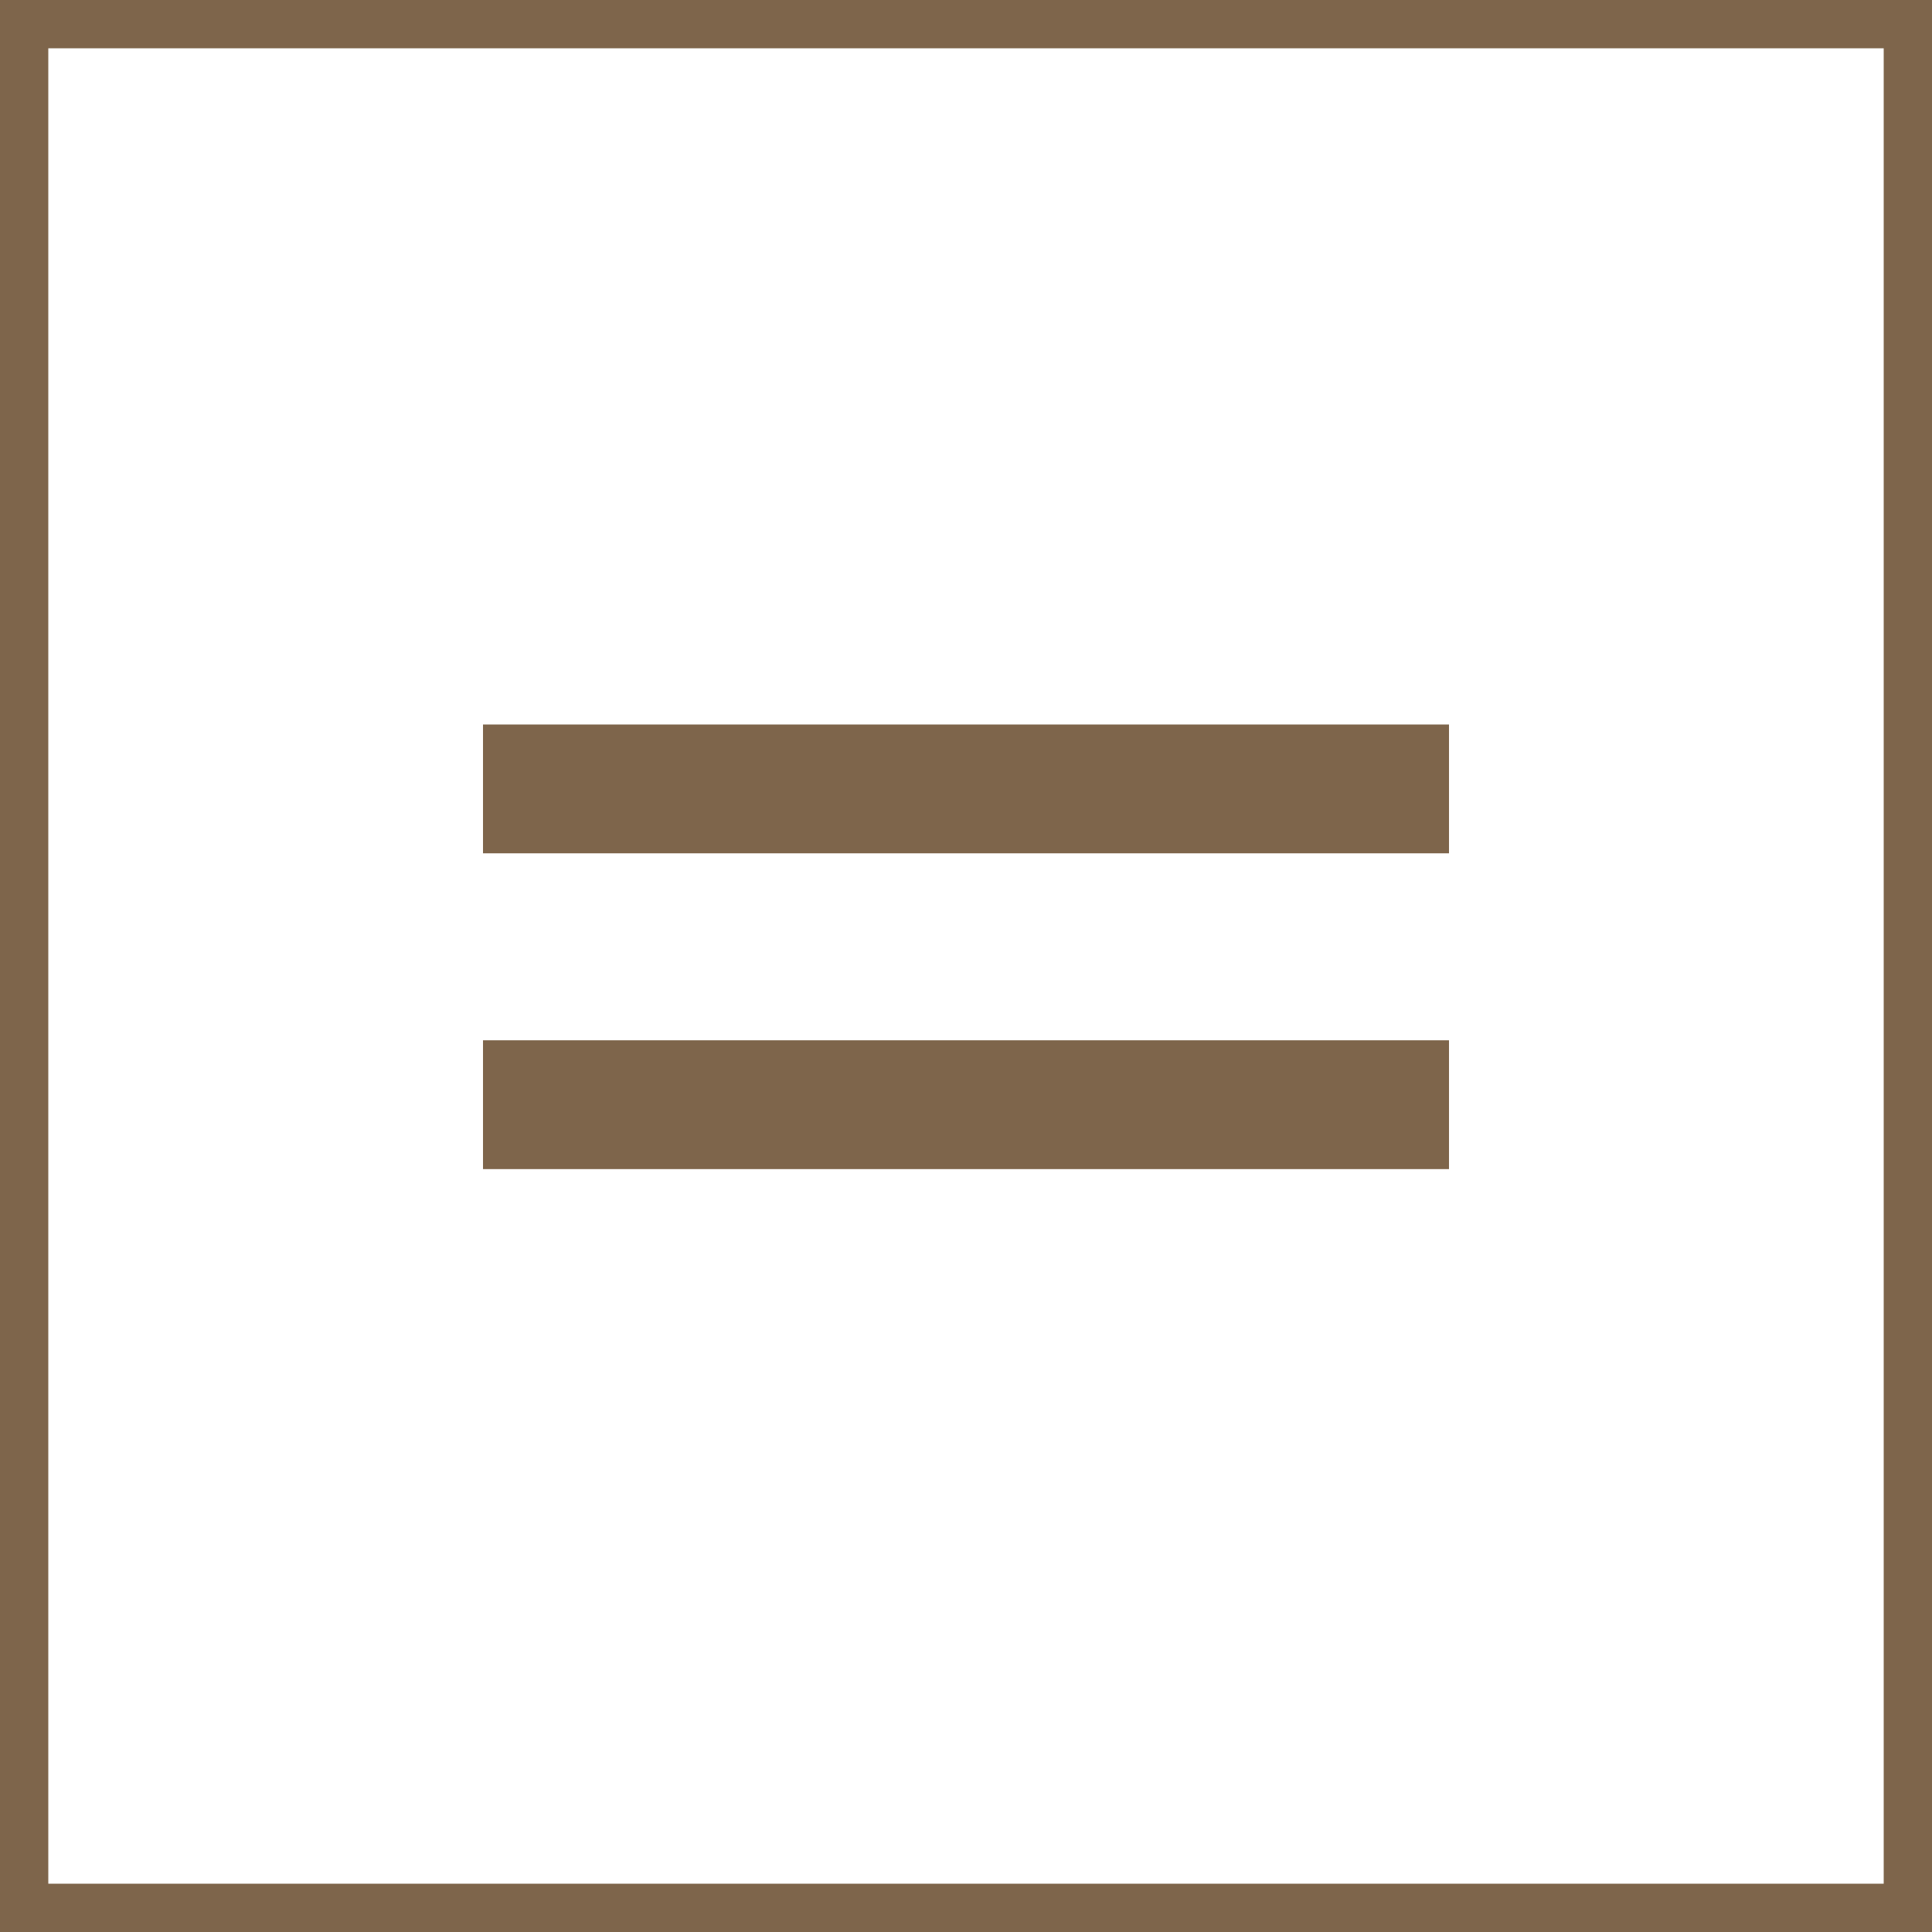
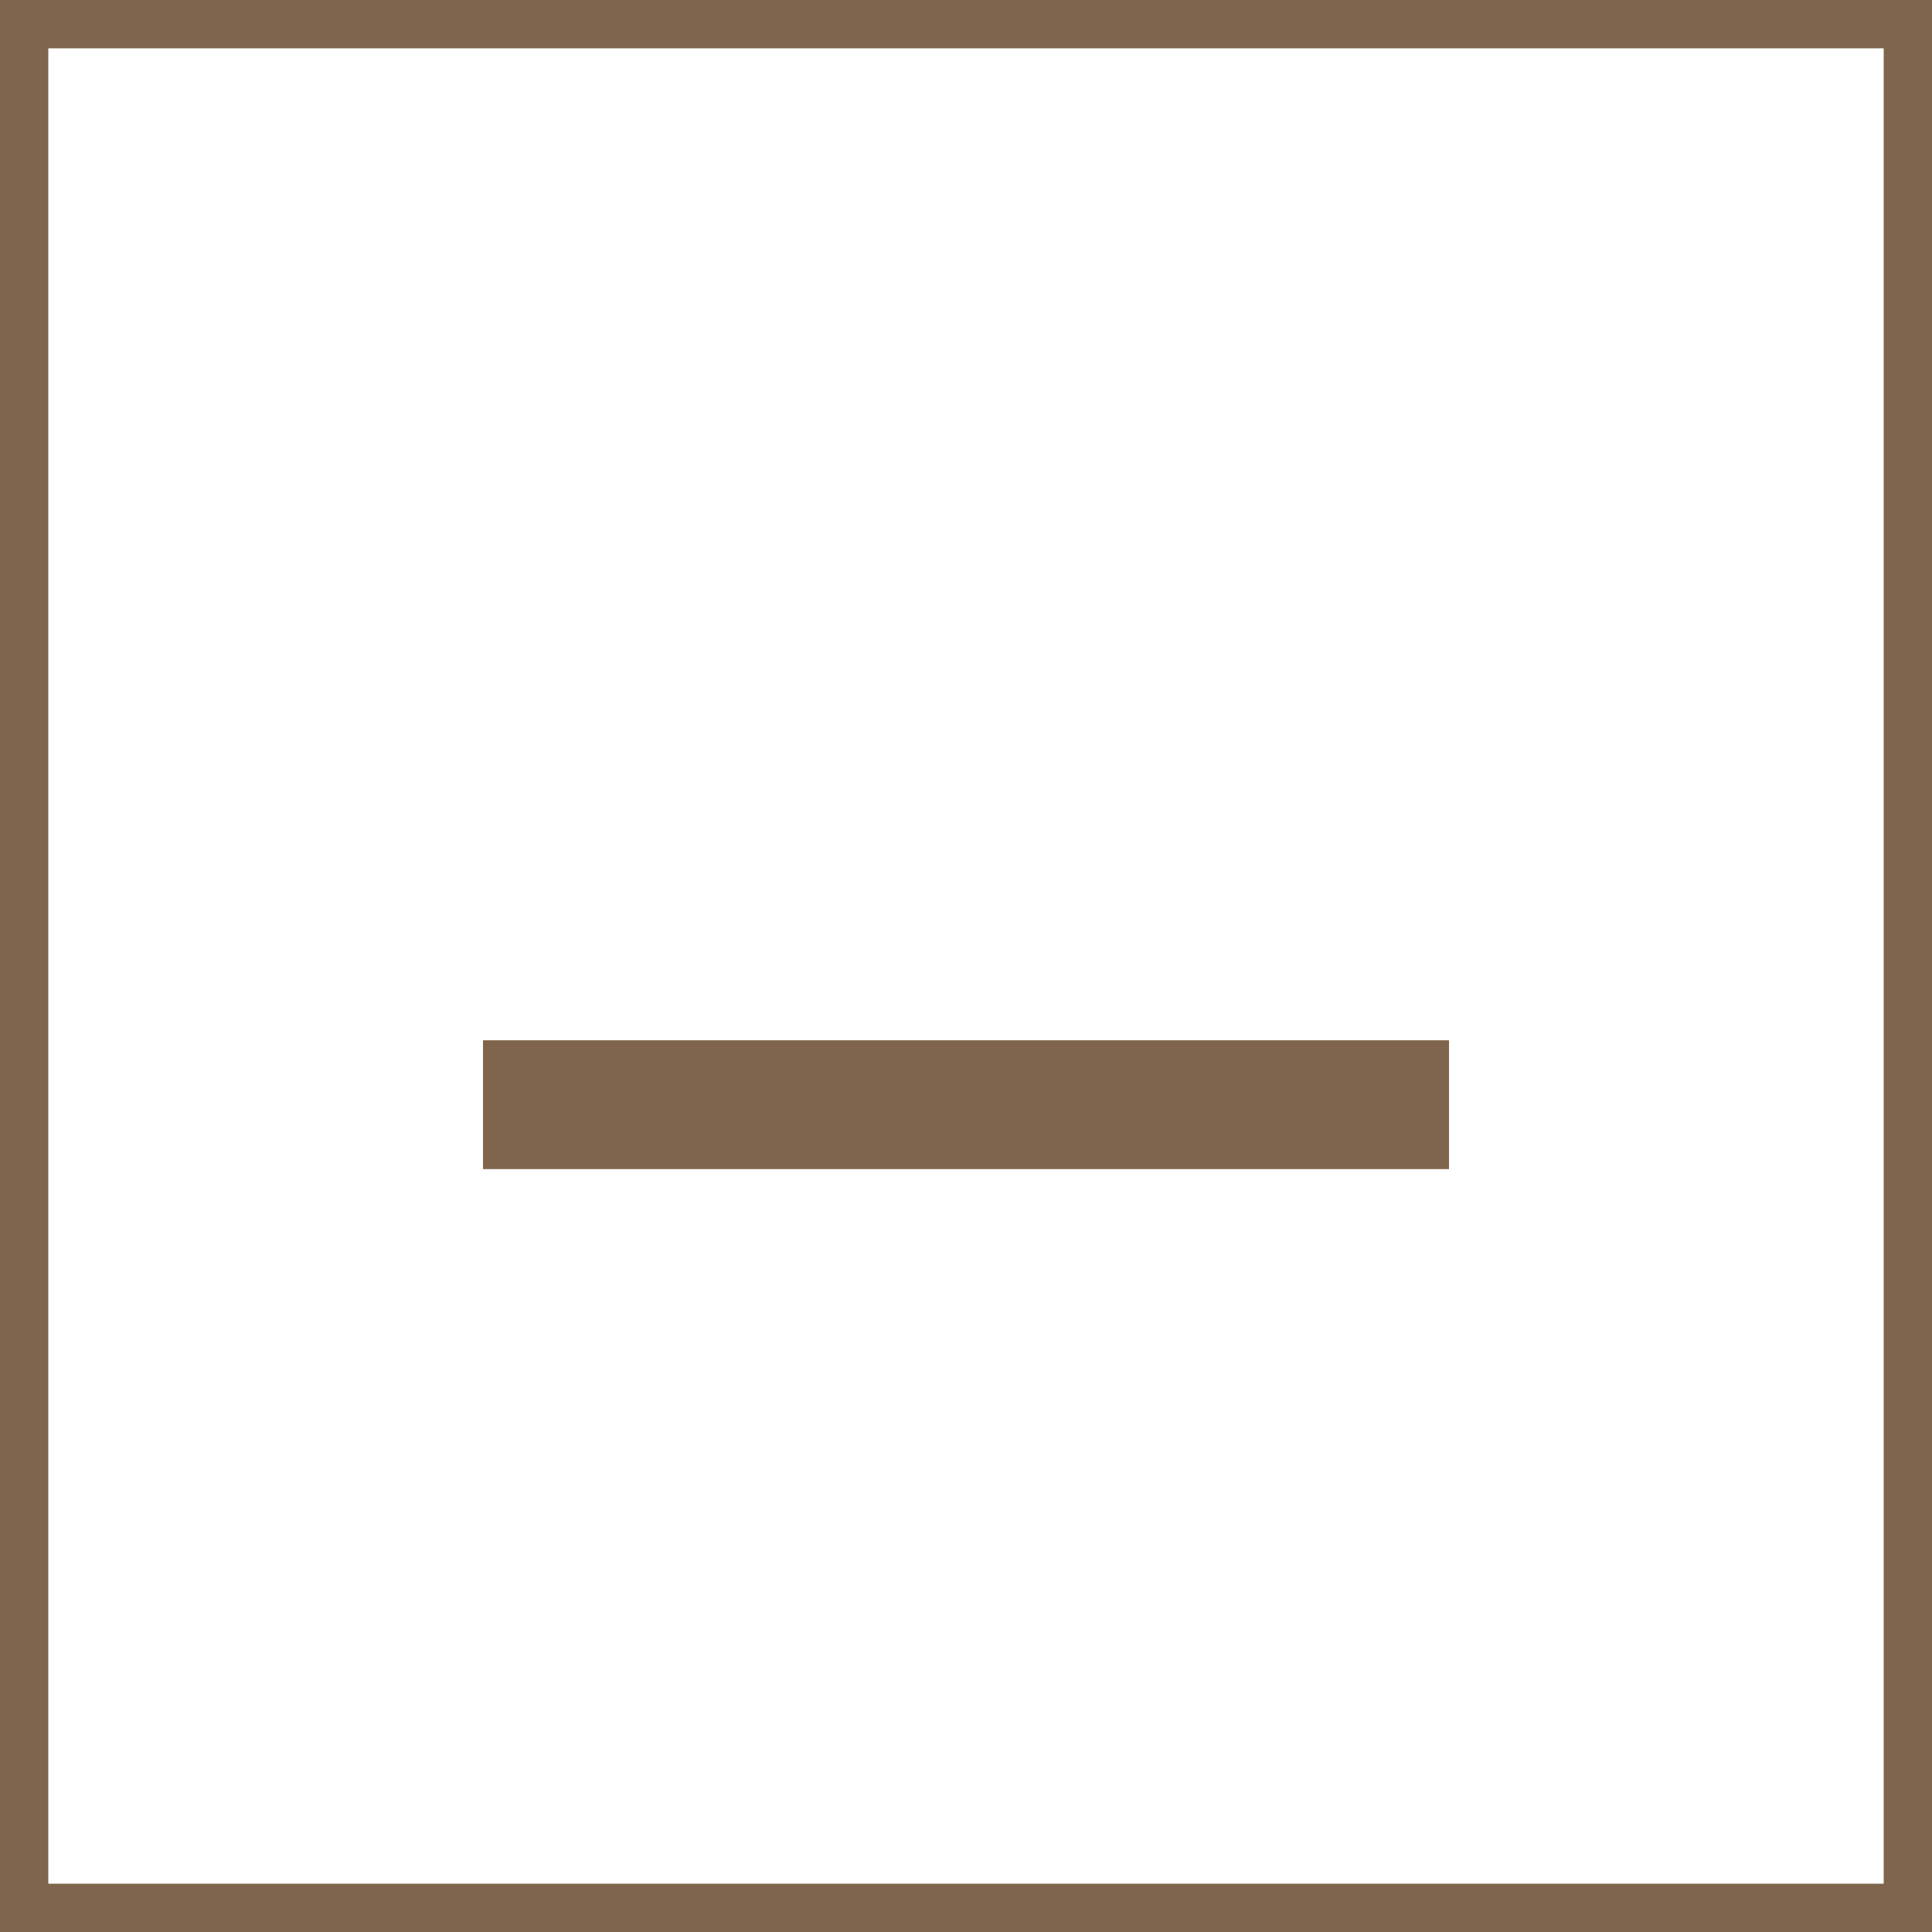
<svg xmlns="http://www.w3.org/2000/svg" width="40" height="40" viewBox="0 0 40 40" fill="none">
  <g id="Burger menu icon">
    <rect id="Rectangle 1" x="0.5" y="0.5" width="39" height="39" stroke="#7E654B" />
    <path id="icon" d="M10 21.538H30V24.205H10V21.538Z" fill="#7E654B" />
-     <path id="icon_2" d="M10 15L30 15V17.667H10V15Z" fill="#7E654B" />
  </g>
</svg>